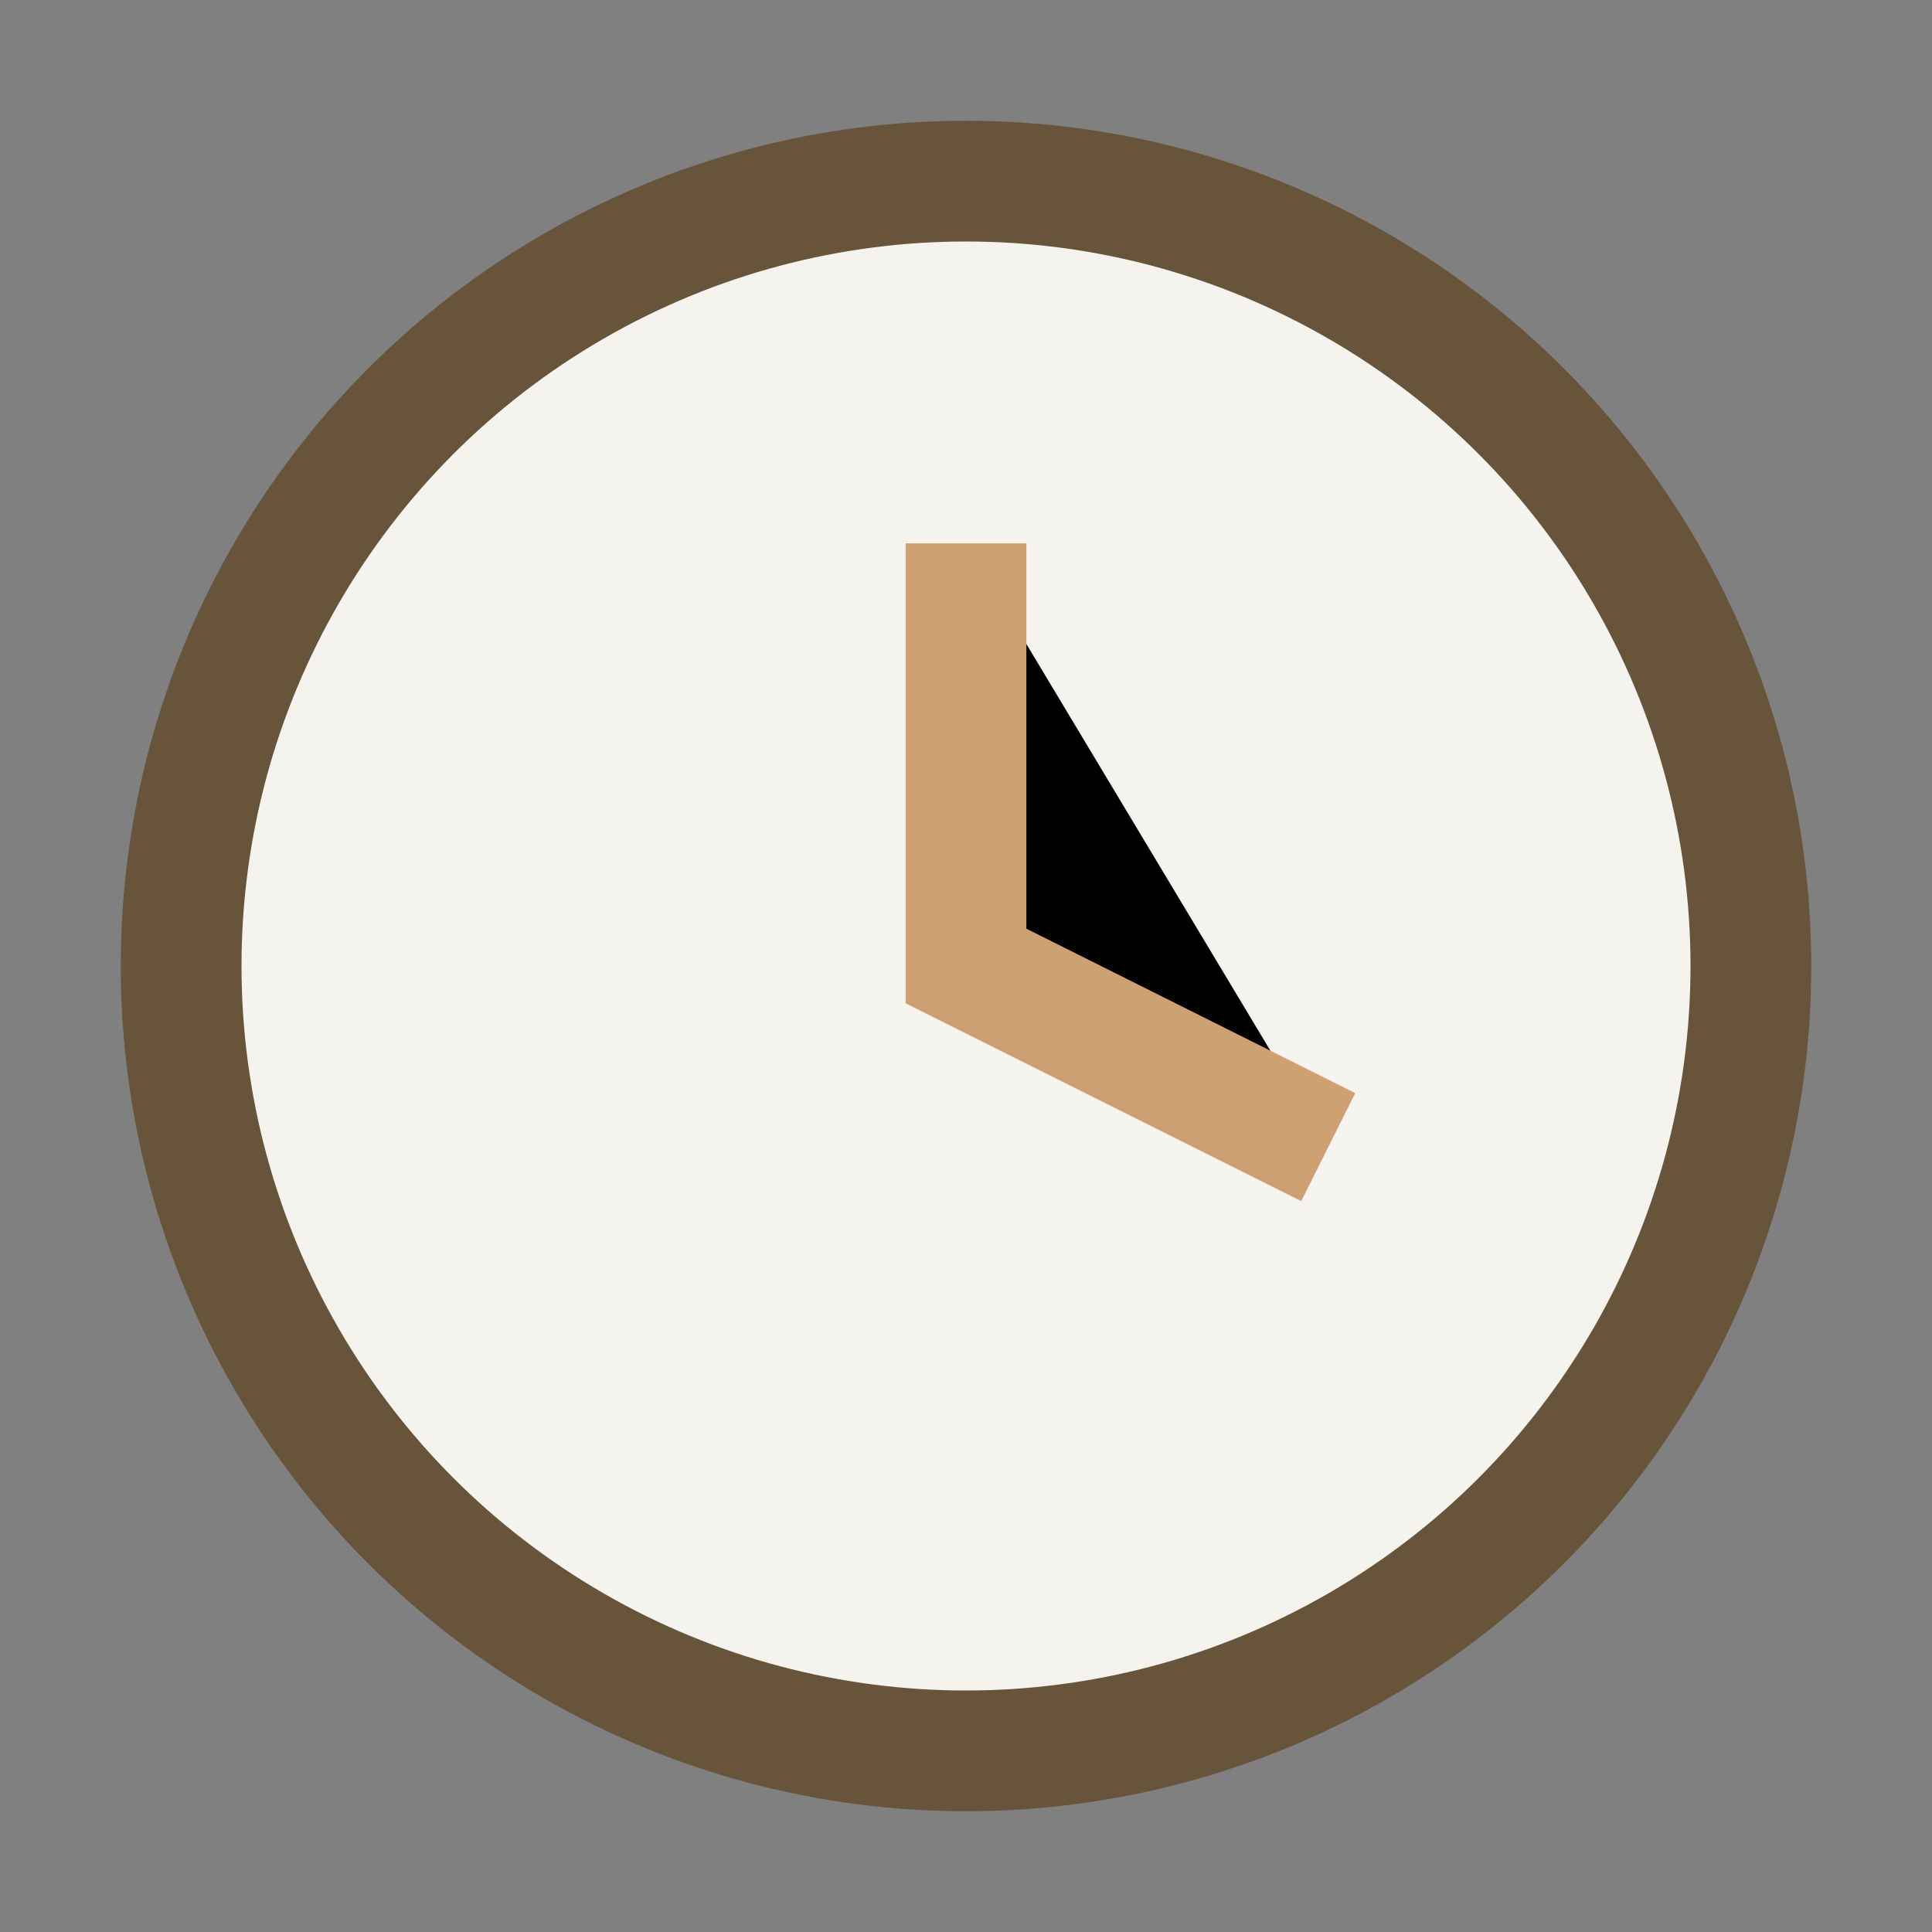
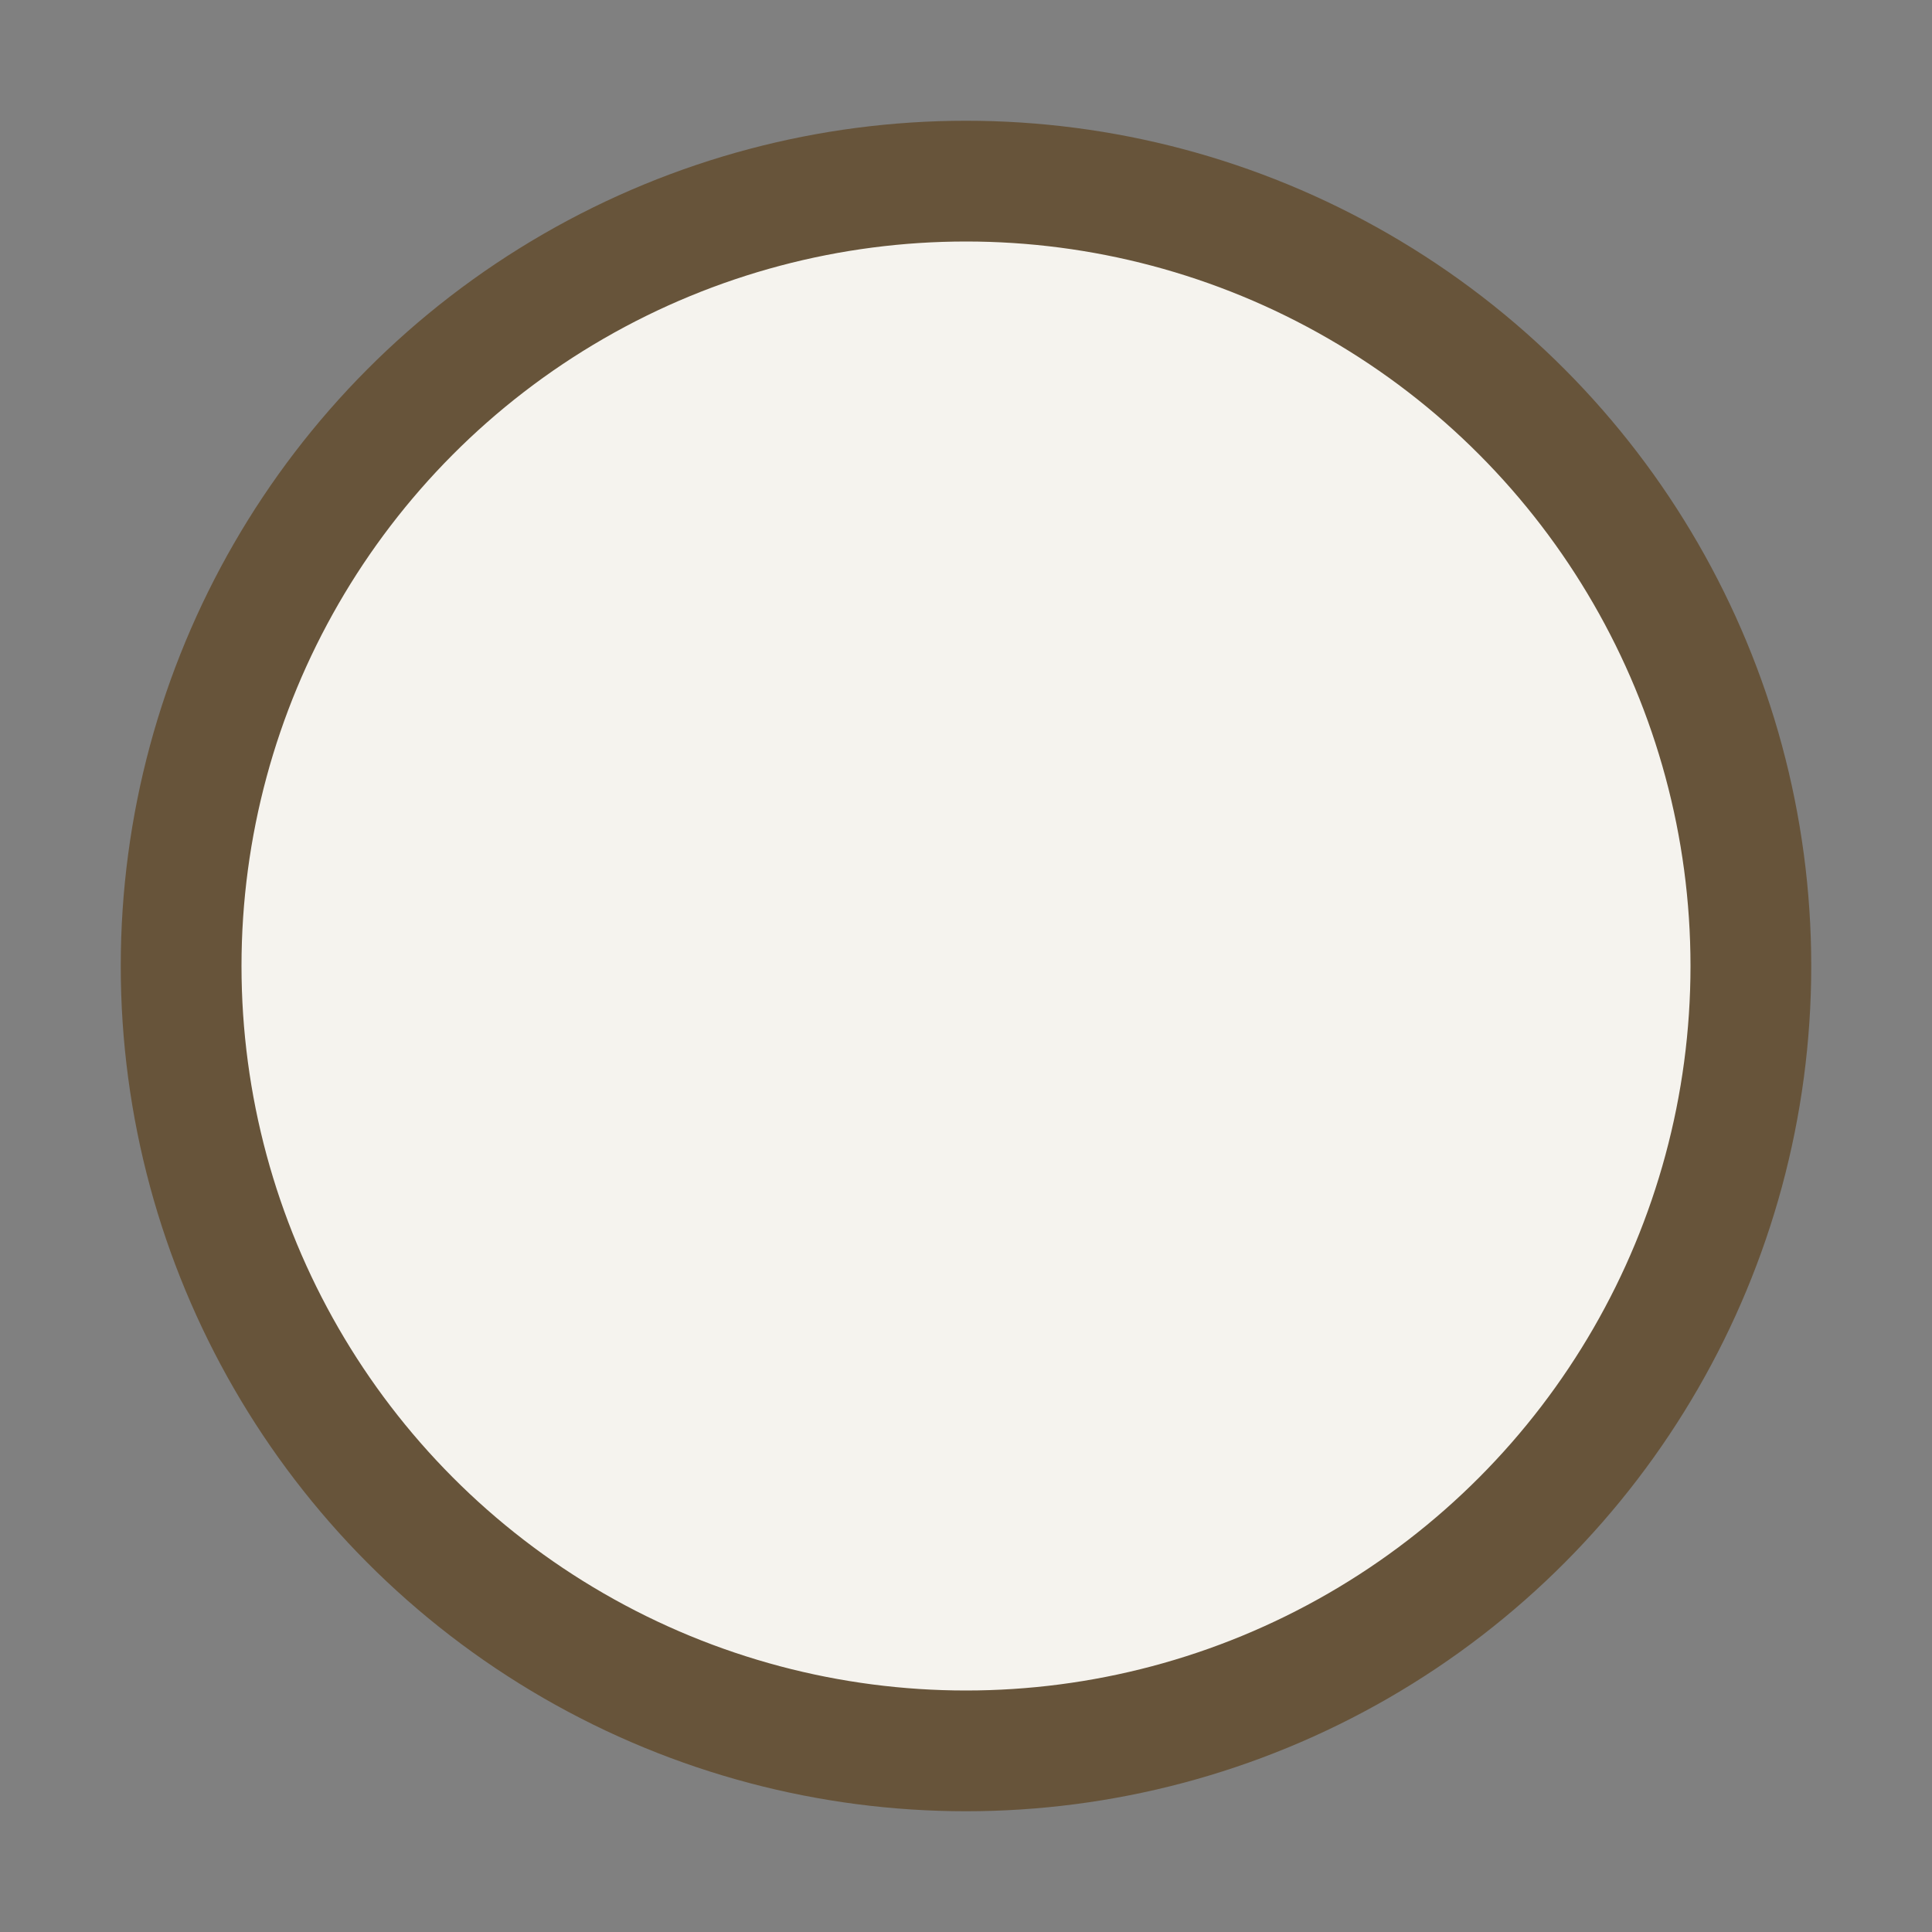
<svg xmlns="http://www.w3.org/2000/svg" width="32" height="32" viewBox="0 0 32 32">
  <rect x="0" y="0" width="32" height="32" fill="#808080" stroke="none" />
  <circle cx="16" cy="16" r="13" fill="#F5F3EE" stroke="#67543A" stroke-width="2" />
-   <path d="M16 9v7l6 3" stroke="#CDA172" stroke-width="2" />
</svg>